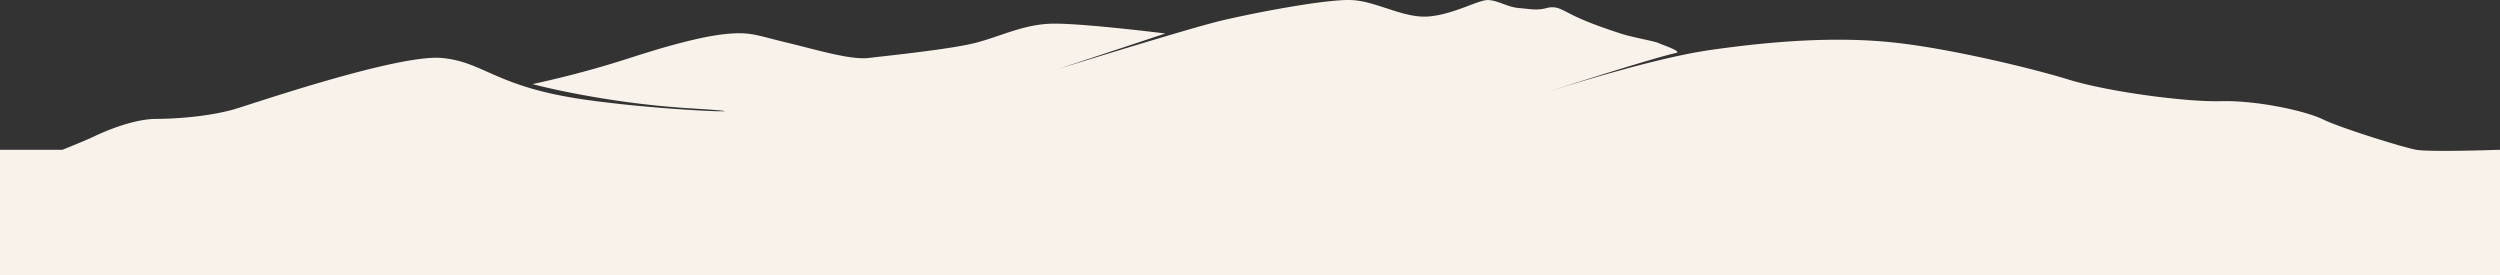
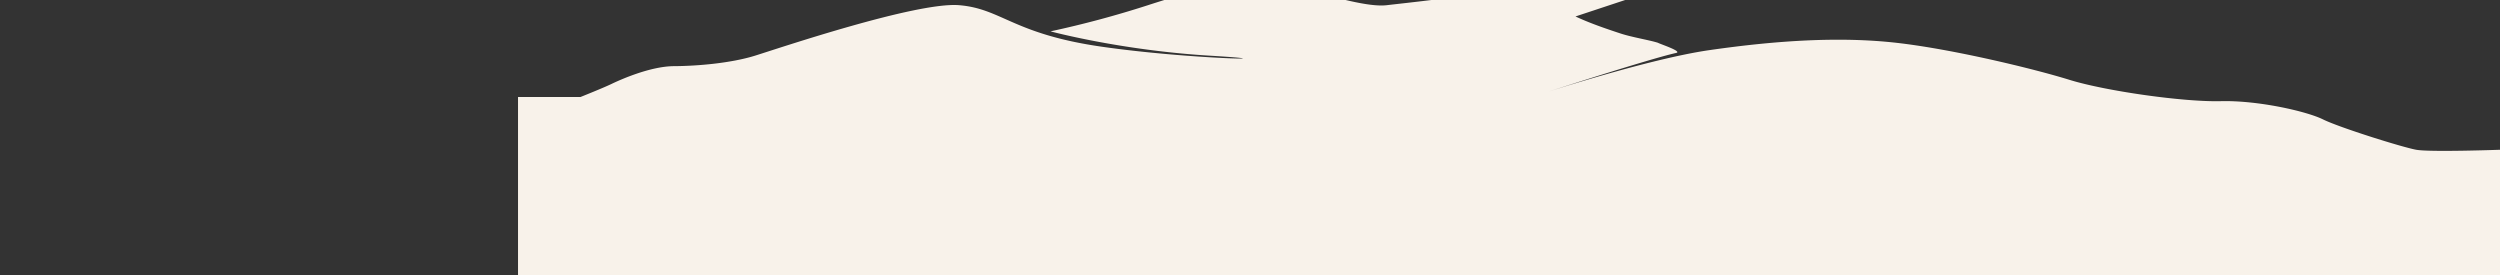
<svg xmlns="http://www.w3.org/2000/svg" width="1921.432" height="211.484" viewBox="0 0 1921.432 211.484">
  <rect x="0" y="0" width="1921.432" height="211.484" fill="#333333" stroke="none" />
-   <path id="Tracciato_3161" data-name="Tracciato 3161" d="M0,96.38s53.776-1.922,64.385,0,58.924,17.051,71.622,23.322,50.057,14.75,78.664,14.027,88.548,7.805,116.3,16.415,90.02,23.622,133.057,28.455,91.1,1.894,143.37-5.615,146.667-39.255,146.667-39.255S656.1,165.712,633.172,170.8c-5.2,1.155,13.314,7.154,13.977,7.8,6.855,2.152,19.867,4.22,28.8,7.151,11.552,3.792,24.117,8.126,34.6,13.083s14.116,8.563,22.127,6.464,12.63-.667,21.4,0,16.641,6.245,24.177,6.135,25.9-10.974,45.083-12.6,40.1,11.714,59.229,12.6,75.093-9.786,100.562-15.9,125.563-37.245,125.563-37.245l-82.9,27.458s67.34,8.409,88.646,7.5,37.966-9.7,57.031-14.651,68.049-9.953,82.241-11.646,40.123,6.3,62.43,11.646,27.339,8.091,42.688,7.151,38.057-5.724,78.448-18.8a774.521,774.521,0,0,1,74.914-20.107s-53.95-14.56-122.372-18.685,15.229-2.891,83.252,6.926,76.651,29.16,109.316,31.866,138.5-33.071,156.876-38.792,44.031-7.964,62.327-8.062,41.465-10.523,47.913-13.633,23.947-10.086,23.947-10.086h47.99V0H0Z" transform="translate(1921.432 211.484) rotate(180)" fill="#f8f2ea" />
+   <path id="Tracciato_3161" data-name="Tracciato 3161" d="M0,96.38s53.776-1.922,64.385,0,58.924,17.051,71.622,23.322,50.057,14.75,78.664,14.027,88.548,7.805,116.3,16.415,90.02,23.622,133.057,28.455,91.1,1.894,143.37-5.615,146.667-39.255,146.667-39.255S656.1,165.712,633.172,170.8c-5.2,1.155,13.314,7.154,13.977,7.8,6.855,2.152,19.867,4.22,28.8,7.151,11.552,3.792,24.117,8.126,34.6,13.083l-82.9,27.458s67.34,8.409,88.646,7.5,37.966-9.7,57.031-14.651,68.049-9.953,82.241-11.646,40.123,6.3,62.43,11.646,27.339,8.091,42.688,7.151,38.057-5.724,78.448-18.8a774.521,774.521,0,0,1,74.914-20.107s-53.95-14.56-122.372-18.685,15.229-2.891,83.252,6.926,76.651,29.16,109.316,31.866,138.5-33.071,156.876-38.792,44.031-7.964,62.327-8.062,41.465-10.523,47.913-13.633,23.947-10.086,23.947-10.086h47.99V0H0Z" transform="translate(1921.432 211.484) rotate(180)" fill="#f8f2ea" />
</svg>